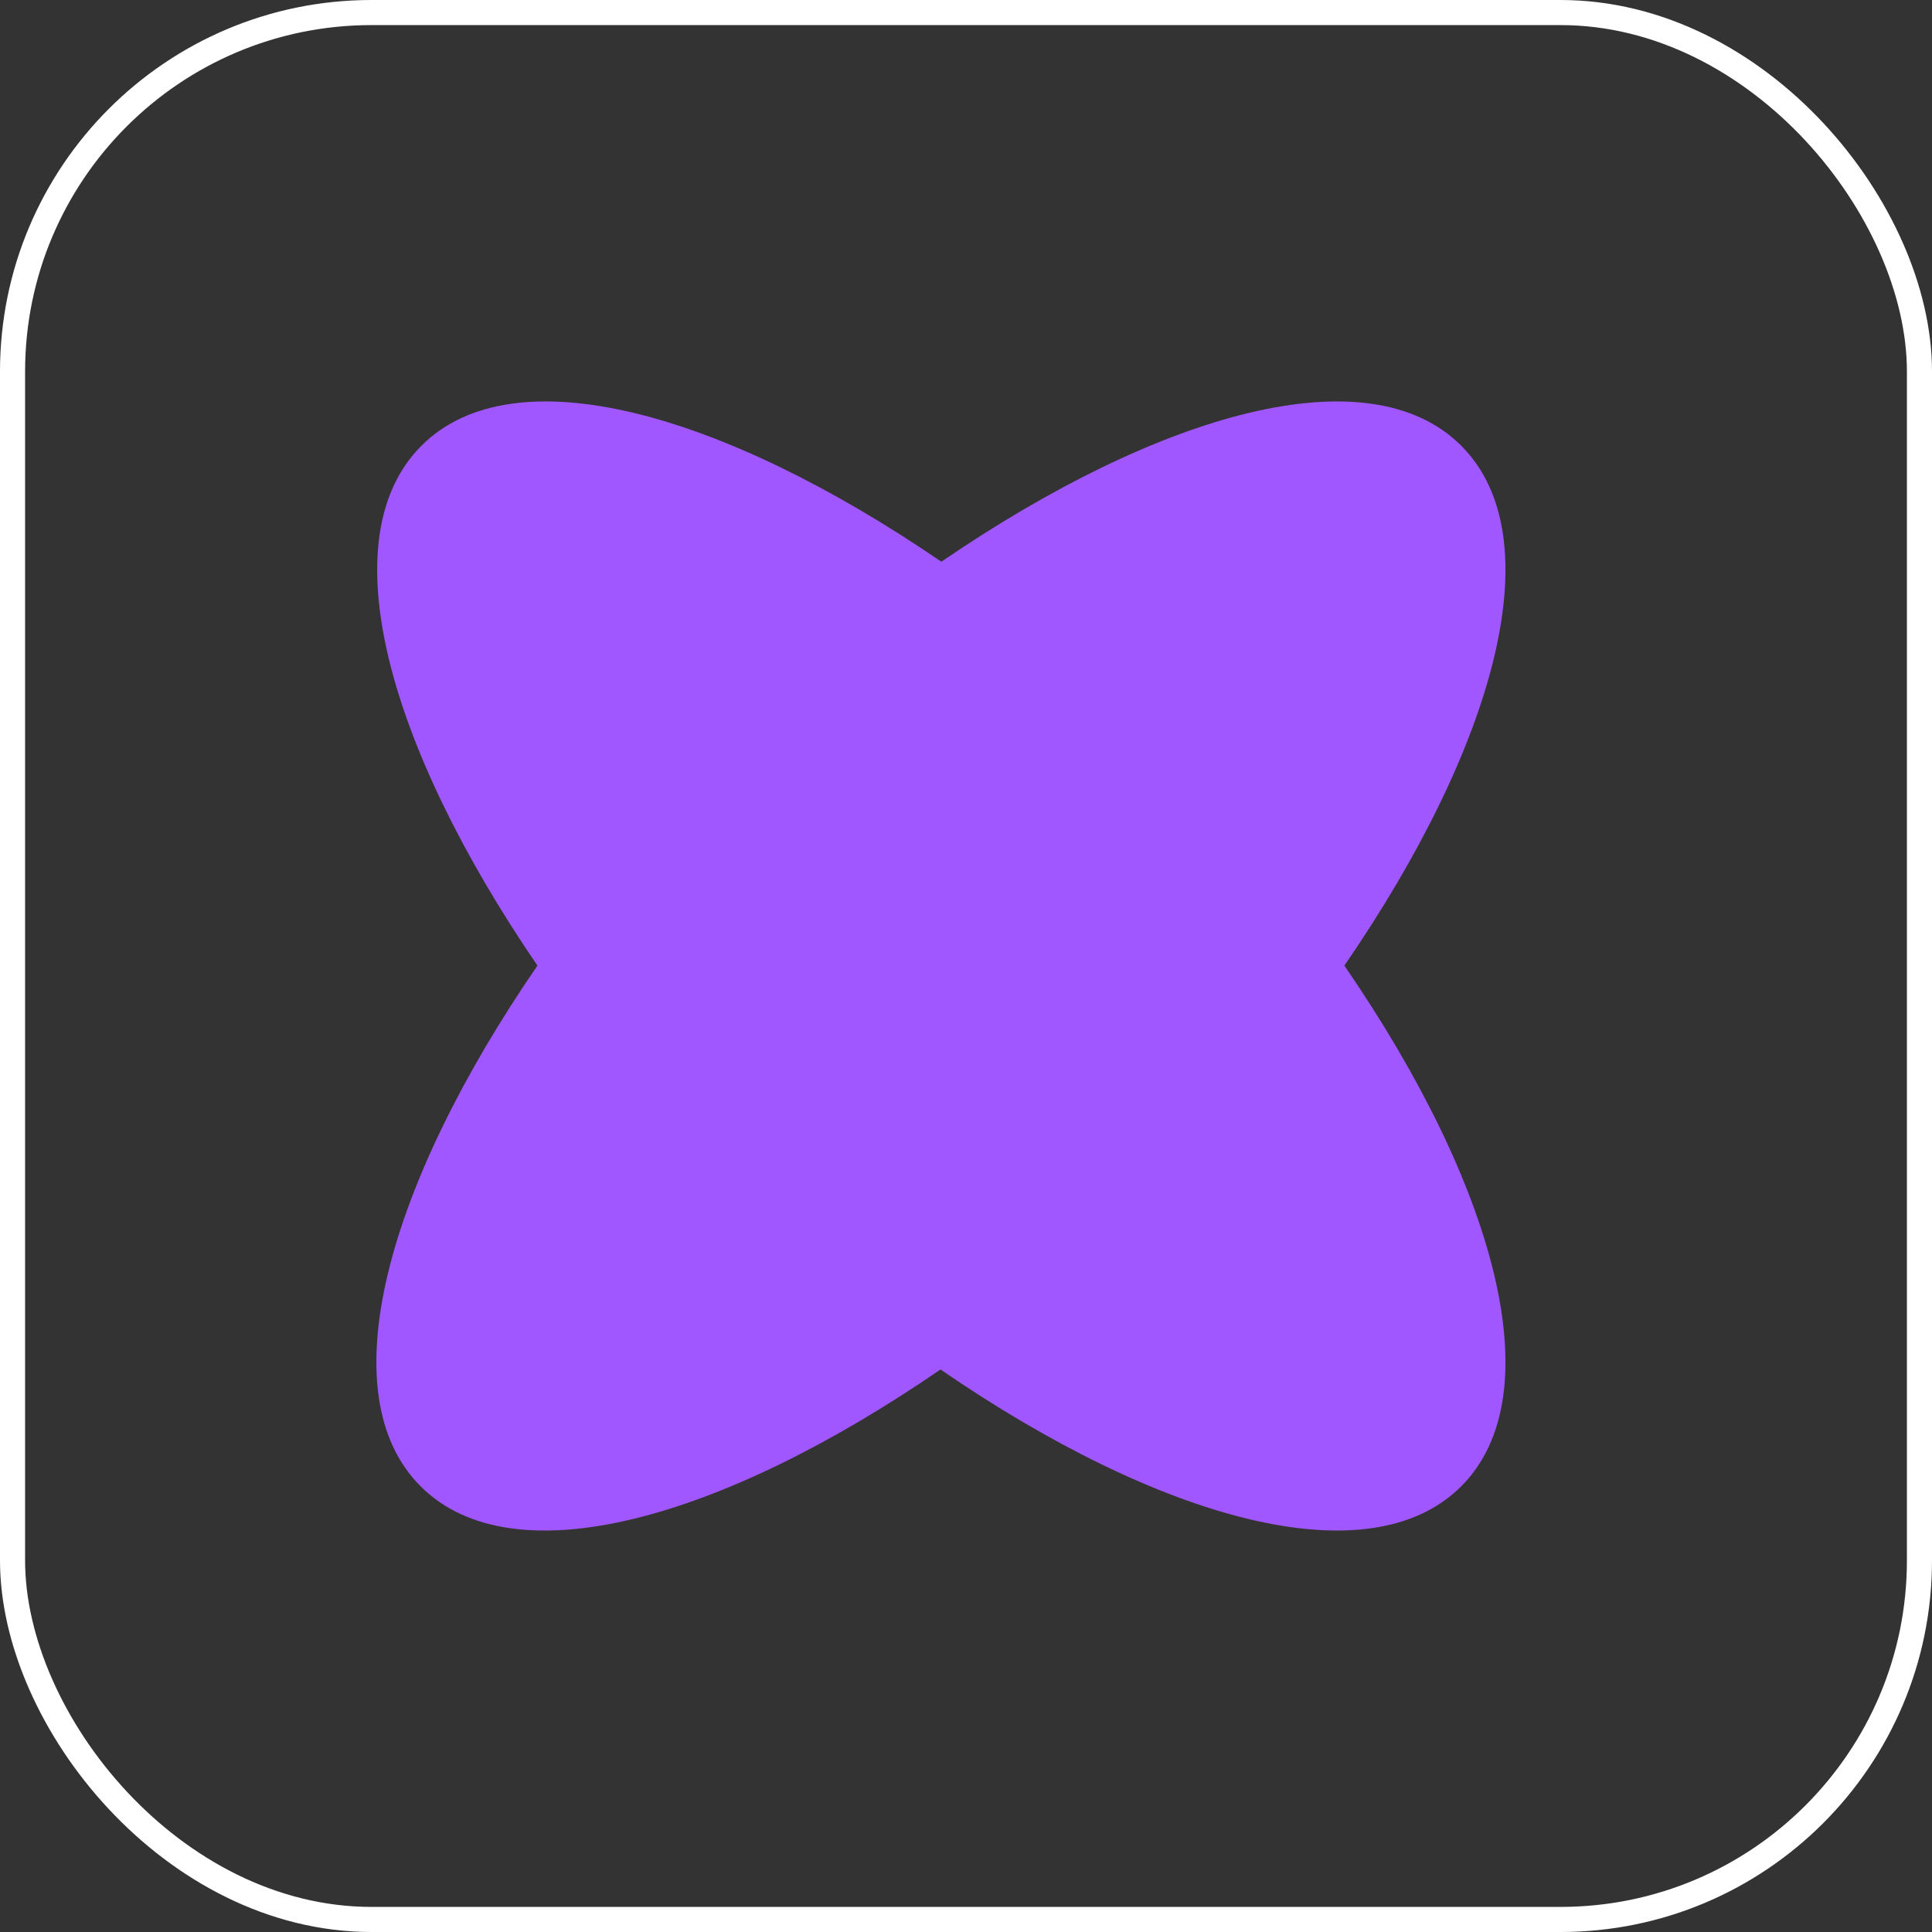
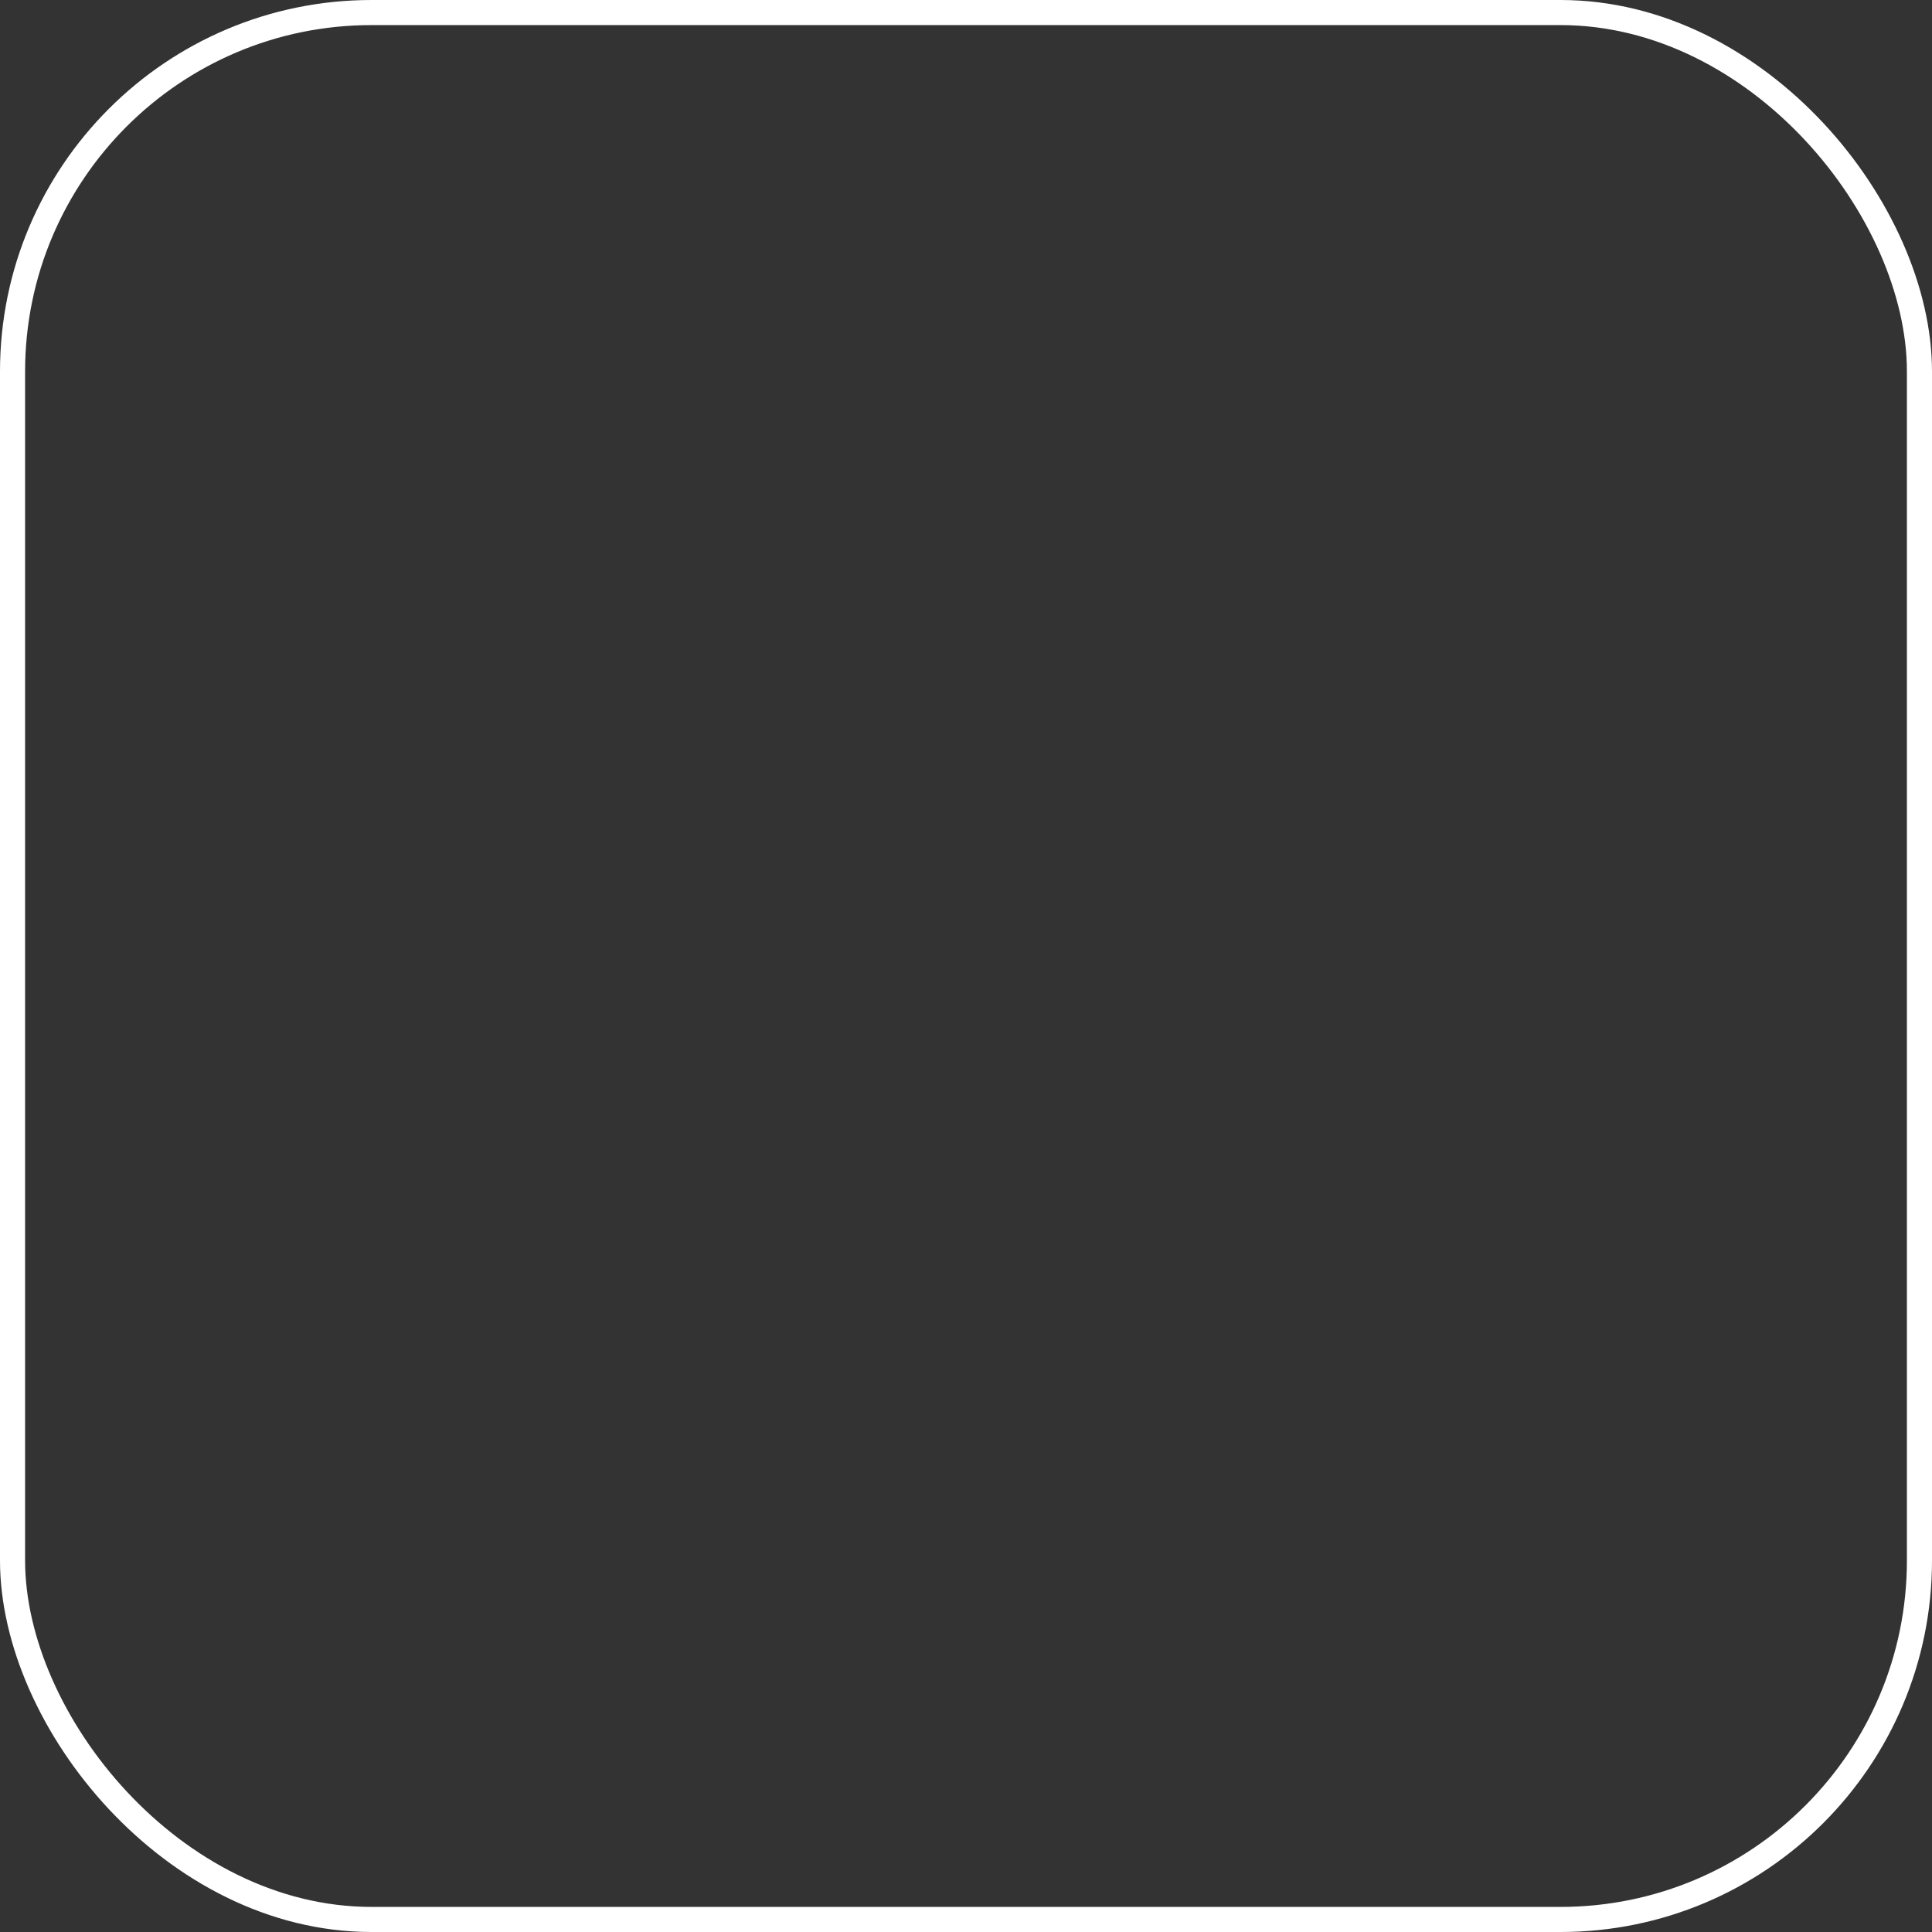
<svg xmlns="http://www.w3.org/2000/svg" width="77" height="77" viewBox="0 0 77 77" fill="none">
  <rect x="0" y="0" width="77" height="77" fill="#333333" stroke="none" />
  <rect x="0.5" y="0.5" width="76" height="76" rx="14.308" stroke="white" />
-   <path d="M16.763 59.237C20.441 62.915 28.743 60.587 37.483 54.58C46.223 60.587 54.559 62.915 58.237 59.237C61.915 55.559 59.587 47.224 53.58 38.484C59.587 29.744 61.915 21.442 58.237 17.764C54.559 14.086 46.257 16.414 37.517 22.387C28.777 16.414 20.475 14.086 16.797 17.764C13.118 21.442 15.447 29.744 21.42 38.484C15.413 47.224 13.085 55.559 16.763 59.237Z" fill="#A157FF" />
</svg>